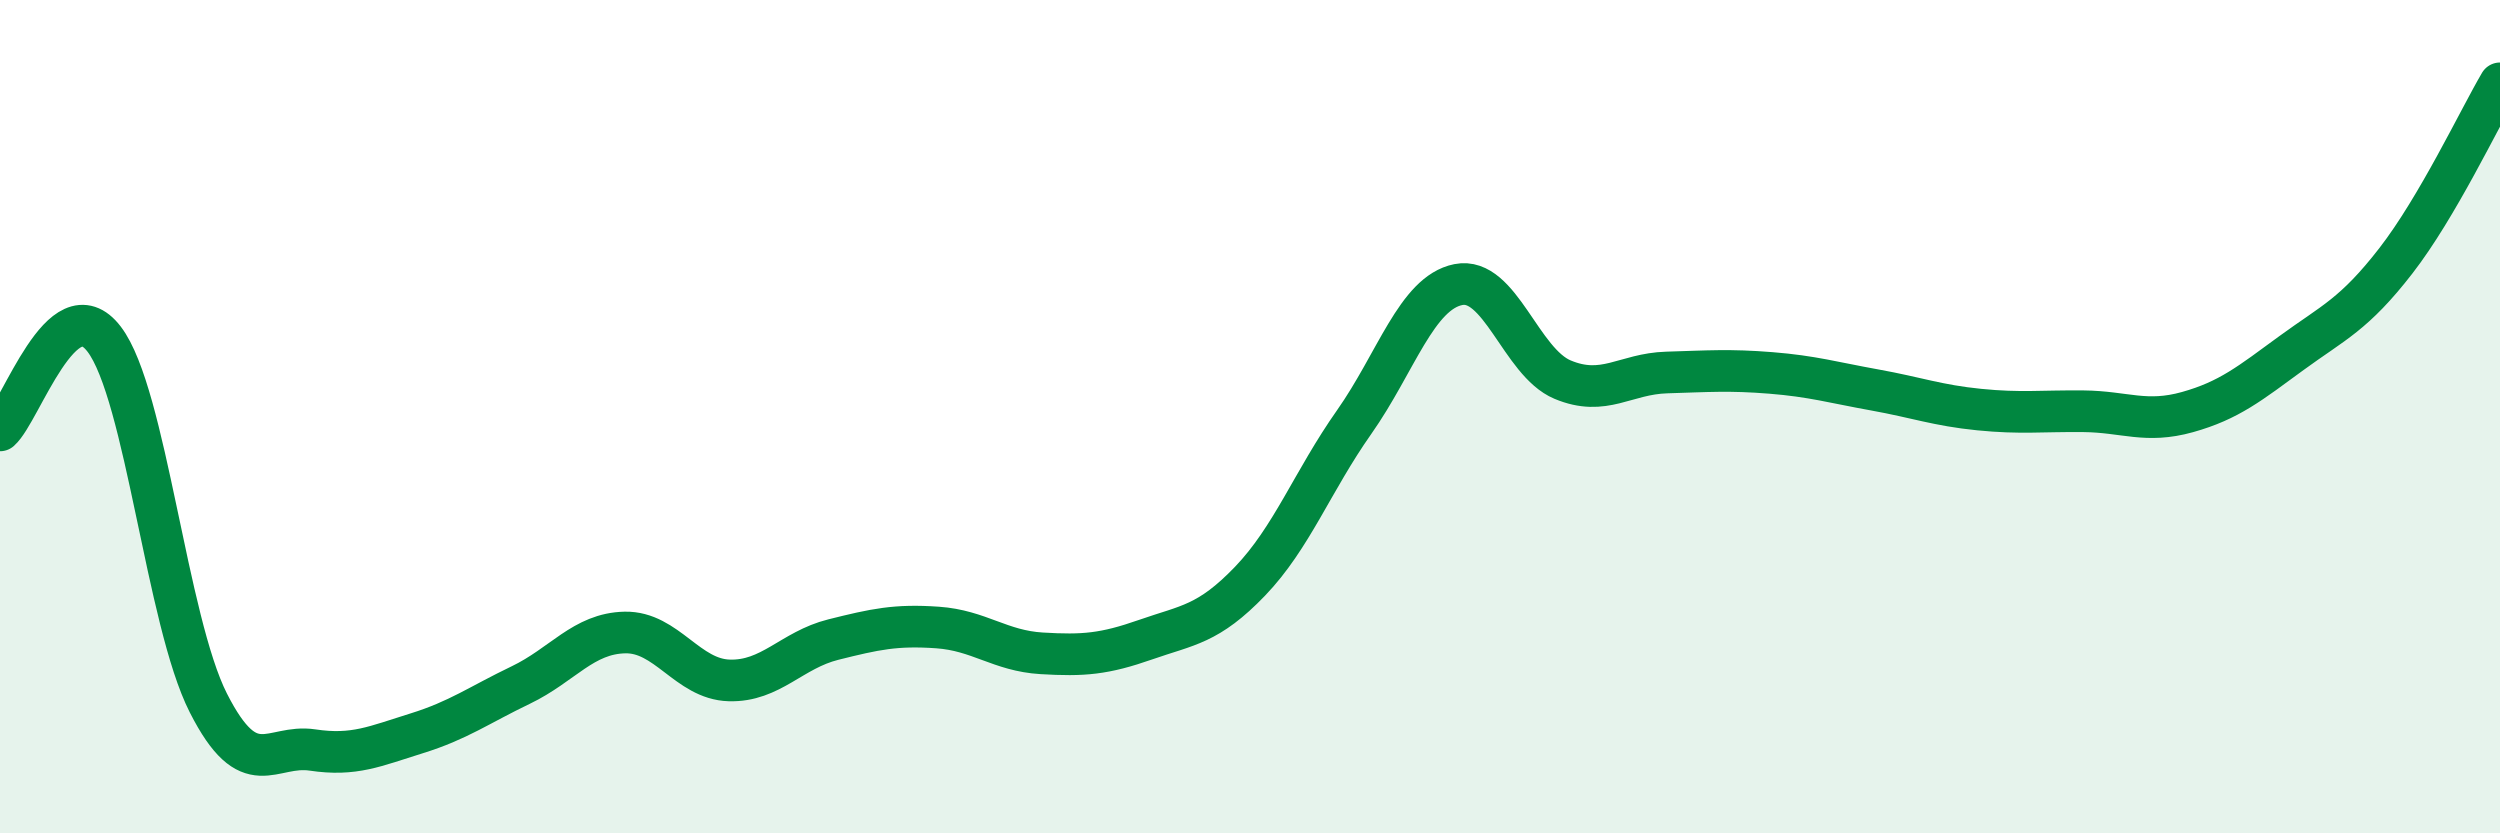
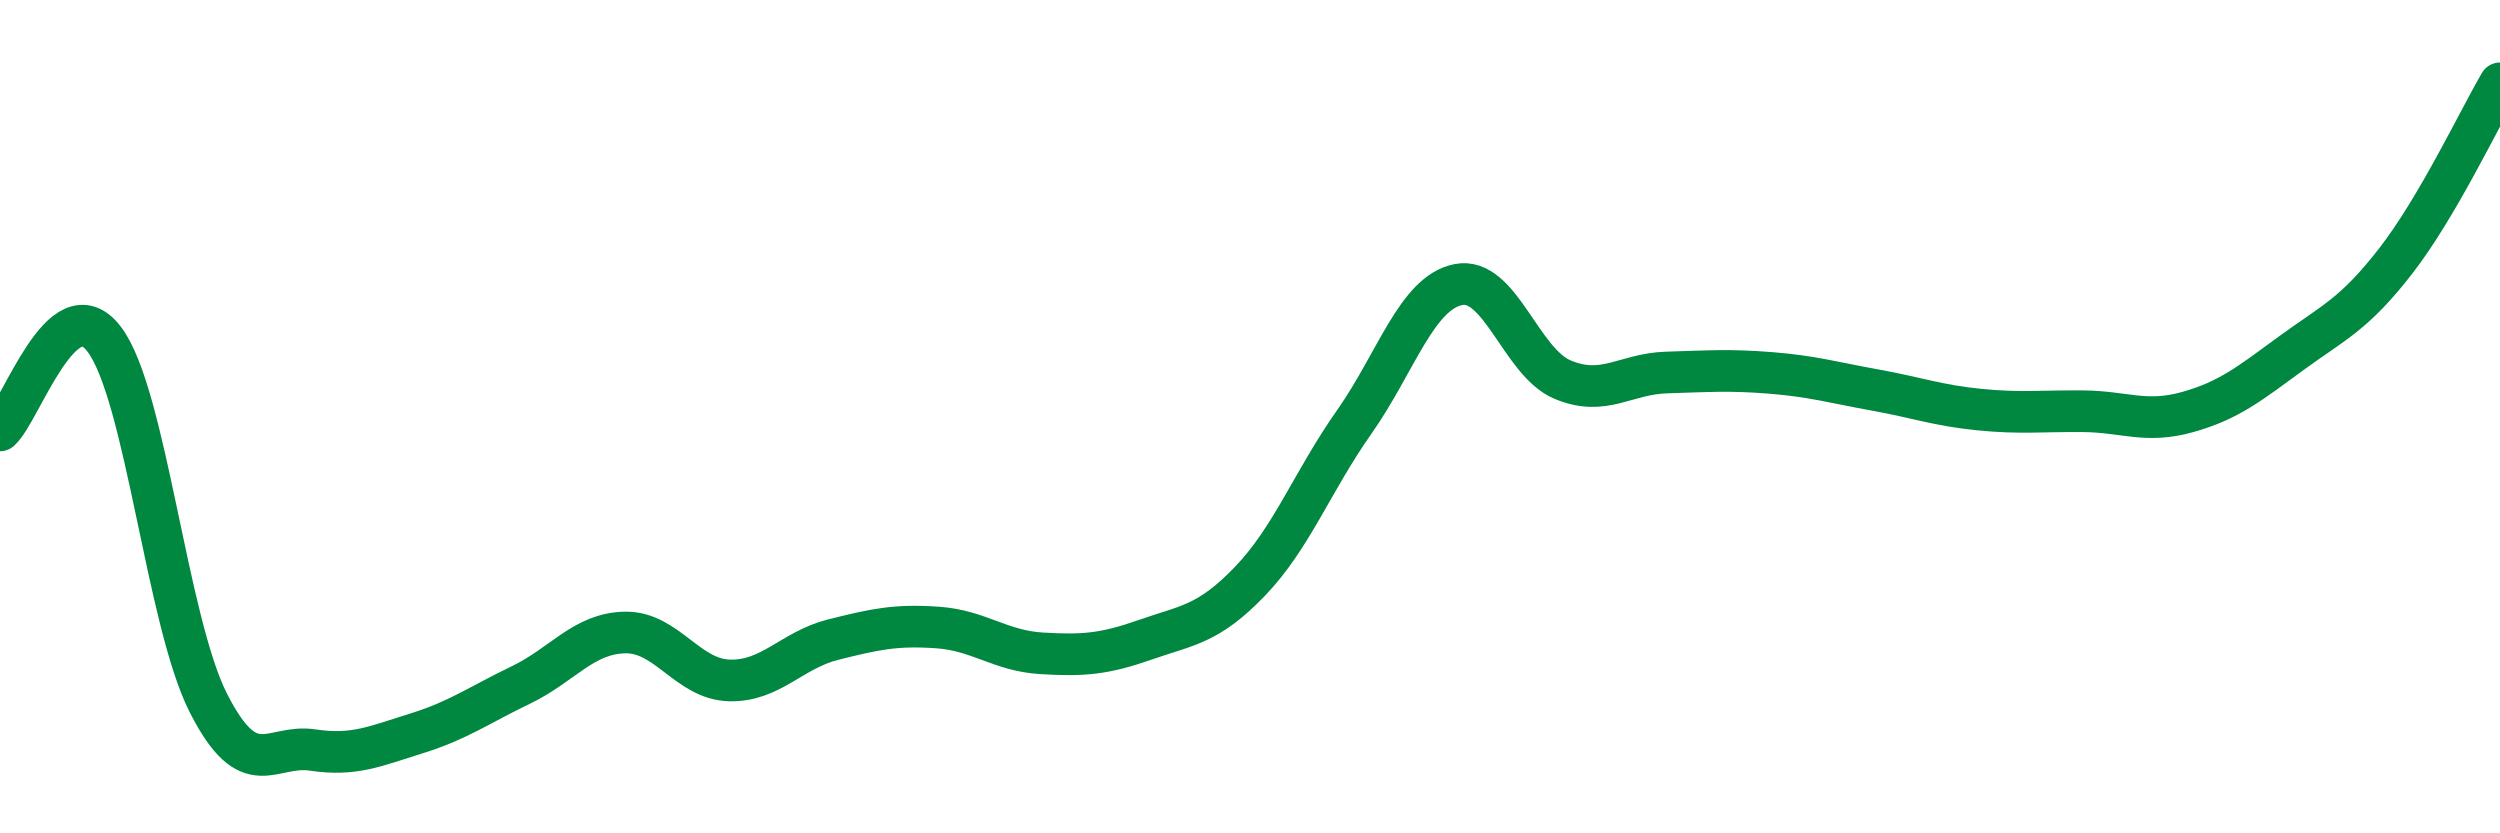
<svg xmlns="http://www.w3.org/2000/svg" width="60" height="20" viewBox="0 0 60 20">
-   <path d="M 0,10.33 C 0.5,9.89 1.5,6.83 2.5,8.14 C 3.5,9.45 4,14.9 5,16.87 C 6,18.84 6.5,17.85 7.5,18 C 8.5,18.15 9,17.91 10,17.6 C 11,17.29 11.5,16.92 12.5,16.44 C 13.5,15.96 14,15.2 15,15.18 C 16,15.16 16.5,16.3 17.5,16.33 C 18.5,16.36 19,15.6 20,15.35 C 21,15.1 21.5,14.99 22.5,15.06 C 23.5,15.13 24,15.62 25,15.68 C 26,15.74 26.5,15.7 27.5,15.35 C 28.5,15 29,14.99 30,13.95 C 31,12.91 31.5,11.55 32.5,10.13 C 33.5,8.71 34,7.03 35,6.83 C 36,6.63 36.5,8.69 37.5,9.11 C 38.5,9.53 39,8.97 40,8.94 C 41,8.91 41.5,8.87 42.5,8.95 C 43.5,9.03 44,9.18 45,9.36 C 46,9.54 46.5,9.73 47.5,9.83 C 48.5,9.93 49,9.86 50,9.87 C 51,9.88 51.5,10.17 52.5,9.89 C 53.5,9.61 54,9.2 55,8.47 C 56,7.74 56.5,7.55 57.5,6.26 C 58.5,4.97 59.5,2.85 60,2L60 20L0 20Z" fill="#008740" opacity="0.1" stroke-linecap="round" stroke-linejoin="round" />
  <path d="M 0,10.33 C 0.5,9.89 1.5,6.83 2.5,8.14 C 3.5,9.45 4,14.9 5,16.87 C 6,18.84 6.5,17.85 7.5,18 C 8.5,18.15 9,17.91 10,17.6 C 11,17.29 11.5,16.92 12.5,16.44 C 13.5,15.96 14,15.2 15,15.18 C 16,15.16 16.5,16.3 17.5,16.33 C 18.5,16.36 19,15.6 20,15.35 C 21,15.1 21.5,14.99 22.5,15.06 C 23.5,15.13 24,15.62 25,15.68 C 26,15.74 26.5,15.7 27.5,15.35 C 28.5,15 29,14.99 30,13.95 C 31,12.91 31.5,11.55 32.5,10.13 C 33.5,8.71 34,7.03 35,6.83 C 36,6.63 36.5,8.69 37.5,9.11 C 38.5,9.53 39,8.97 40,8.94 C 41,8.91 41.5,8.87 42.5,8.95 C 43.5,9.03 44,9.18 45,9.36 C 46,9.54 46.5,9.73 47.5,9.83 C 48.5,9.93 49,9.86 50,9.87 C 51,9.88 51.5,10.17 52.5,9.89 C 53.5,9.61 54,9.2 55,8.47 C 56,7.74 56.5,7.55 57.5,6.26 C 58.5,4.97 59.5,2.85 60,2" stroke="#008740" stroke-width="1" fill="none" stroke-linecap="round" stroke-linejoin="round" />
</svg>